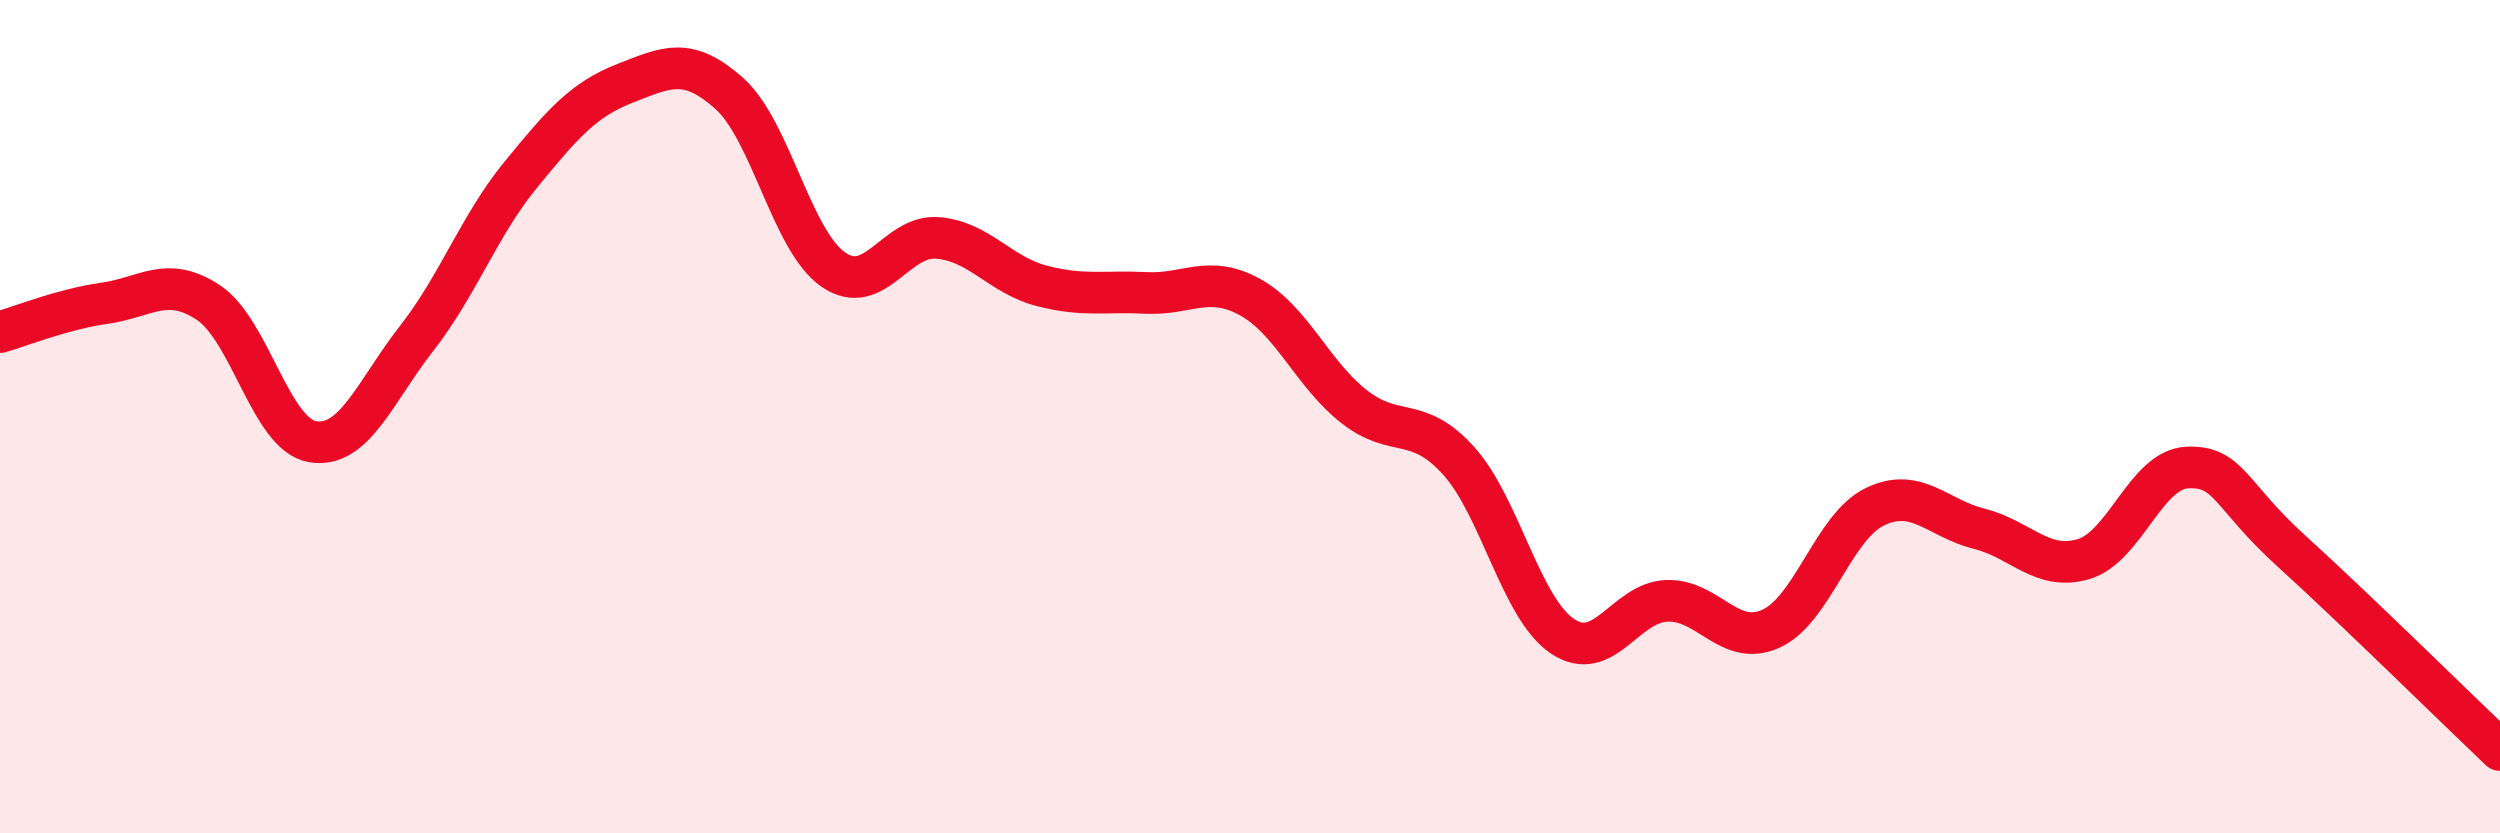
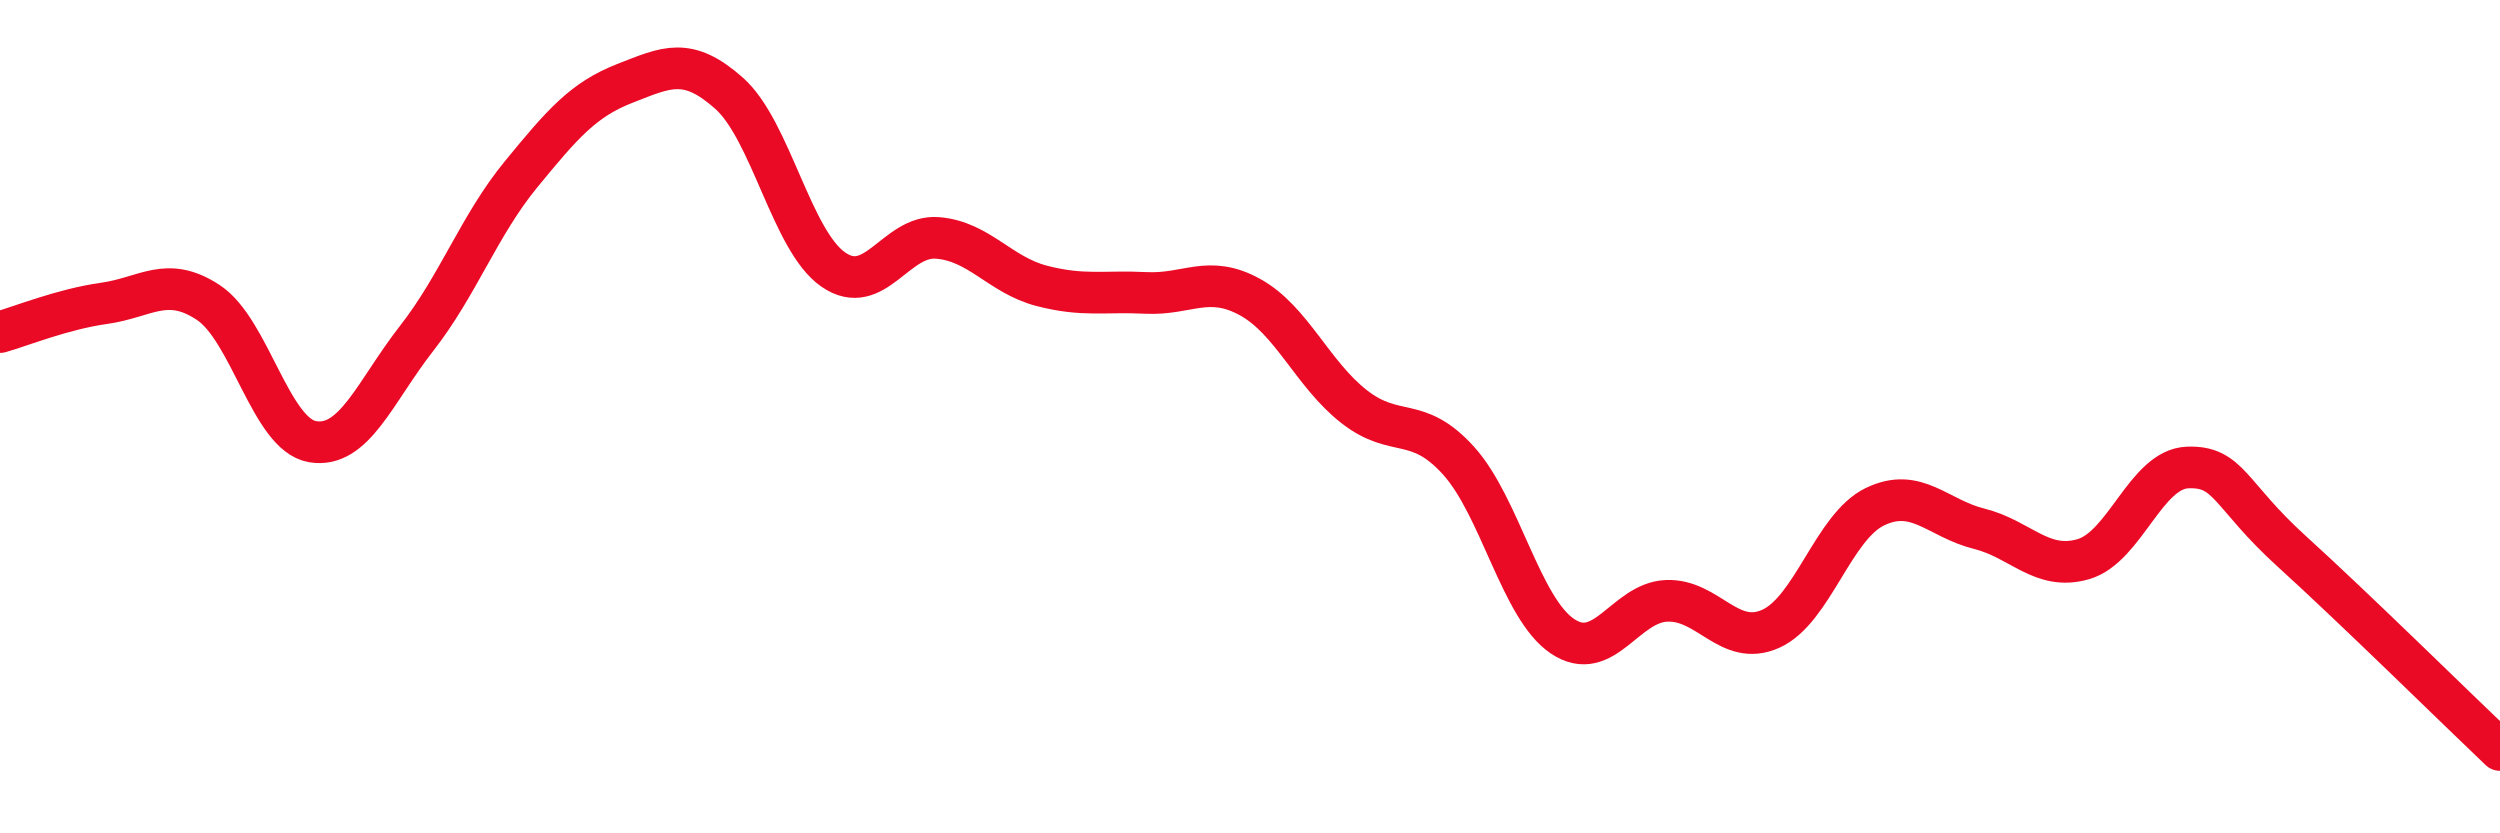
<svg xmlns="http://www.w3.org/2000/svg" width="60" height="20" viewBox="0 0 60 20">
-   <path d="M 0,7.97 C 0.5,7.83 1.5,7.42 2.5,7.28 C 3.5,7.14 4,6.6 5,7.26 C 6,7.92 6.5,10.43 7.5,10.6 C 8.5,10.77 9,9.4 10,8.12 C 11,6.84 11.5,5.41 12.5,4.19 C 13.5,2.97 14,2.39 15,2 C 16,1.61 16.5,1.35 17.5,2.24 C 18.5,3.13 19,5.78 20,6.47 C 21,7.16 21.5,5.63 22.5,5.71 C 23.5,5.79 24,6.6 25,6.86 C 26,7.12 26.5,6.98 27.5,7.03 C 28.5,7.08 29,6.58 30,7.13 C 31,7.68 31.5,8.98 32.5,9.76 C 33.5,10.54 34,9.95 35,11.05 C 36,12.15 36.5,14.6 37.5,15.27 C 38.5,15.94 39,14.46 40,14.42 C 41,14.38 41.5,15.54 42.5,15.09 C 43.5,14.64 44,12.64 45,12.16 C 46,11.68 46.5,12.44 47.5,12.69 C 48.5,12.94 49,13.71 50,13.42 C 51,13.13 51.5,11.26 52.5,11.22 C 53.5,11.18 53.5,11.87 55,13.23 C 56.5,14.59 59,17.05 60,18L60 20L0 20Z" fill="#EB0A25" opacity="0.1" stroke-linecap="round" stroke-linejoin="round" />
  <path d="M 0,7.97 C 0.5,7.83 1.5,7.42 2.5,7.28 C 3.5,7.14 4,6.6 5,7.26 C 6,7.92 6.5,10.43 7.5,10.6 C 8.5,10.77 9,9.4 10,8.12 C 11,6.84 11.5,5.41 12.5,4.19 C 13.5,2.97 14,2.39 15,2 C 16,1.61 16.5,1.35 17.5,2.24 C 18.5,3.13 19,5.78 20,6.47 C 21,7.16 21.5,5.63 22.5,5.71 C 23.5,5.79 24,6.6 25,6.86 C 26,7.12 26.5,6.98 27.5,7.03 C 28.5,7.08 29,6.58 30,7.13 C 31,7.68 31.5,8.98 32.5,9.76 C 33.5,10.54 34,9.95 35,11.05 C 36,12.15 36.5,14.6 37.5,15.27 C 38.5,15.94 39,14.46 40,14.42 C 41,14.38 41.5,15.54 42.5,15.09 C 43.5,14.64 44,12.64 45,12.16 C 46,11.68 46.5,12.44 47.5,12.69 C 48.5,12.94 49,13.71 50,13.42 C 51,13.13 51.5,11.26 52.5,11.22 C 53.5,11.18 53.5,11.87 55,13.23 C 56.5,14.59 59,17.05 60,18" stroke="#EB0A25" stroke-width="1" fill="none" stroke-linecap="round" stroke-linejoin="round" />
</svg>